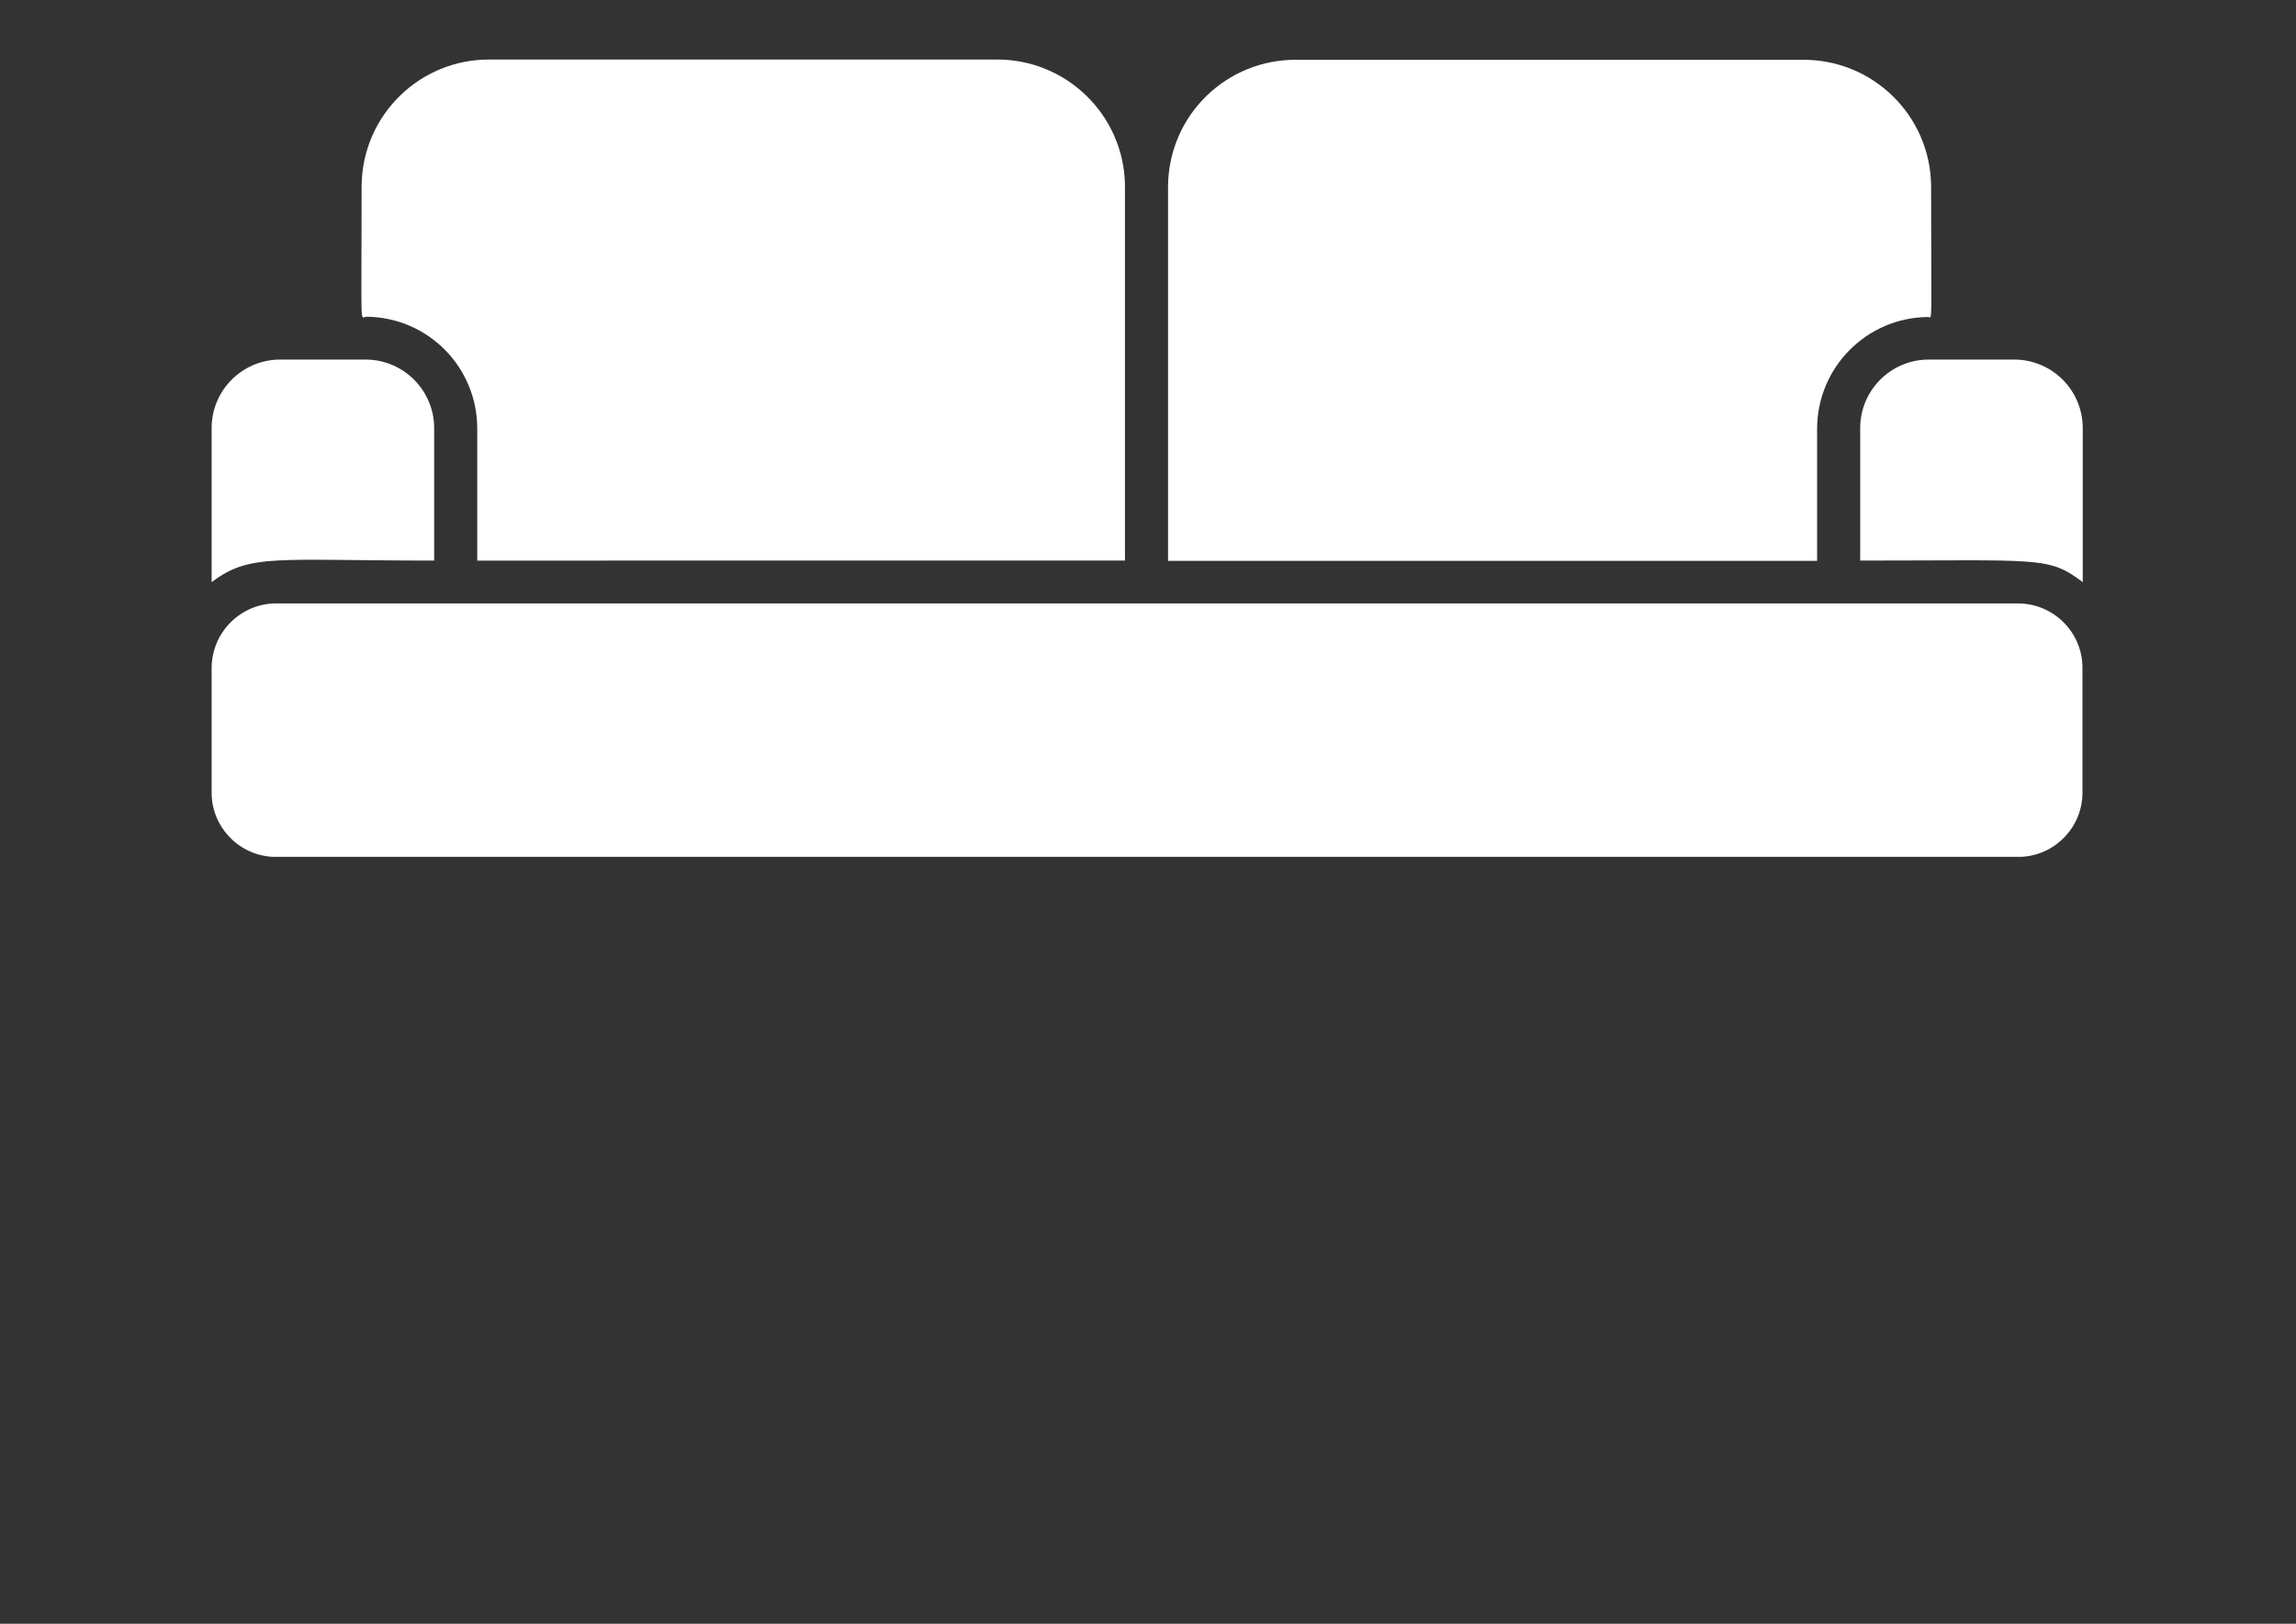
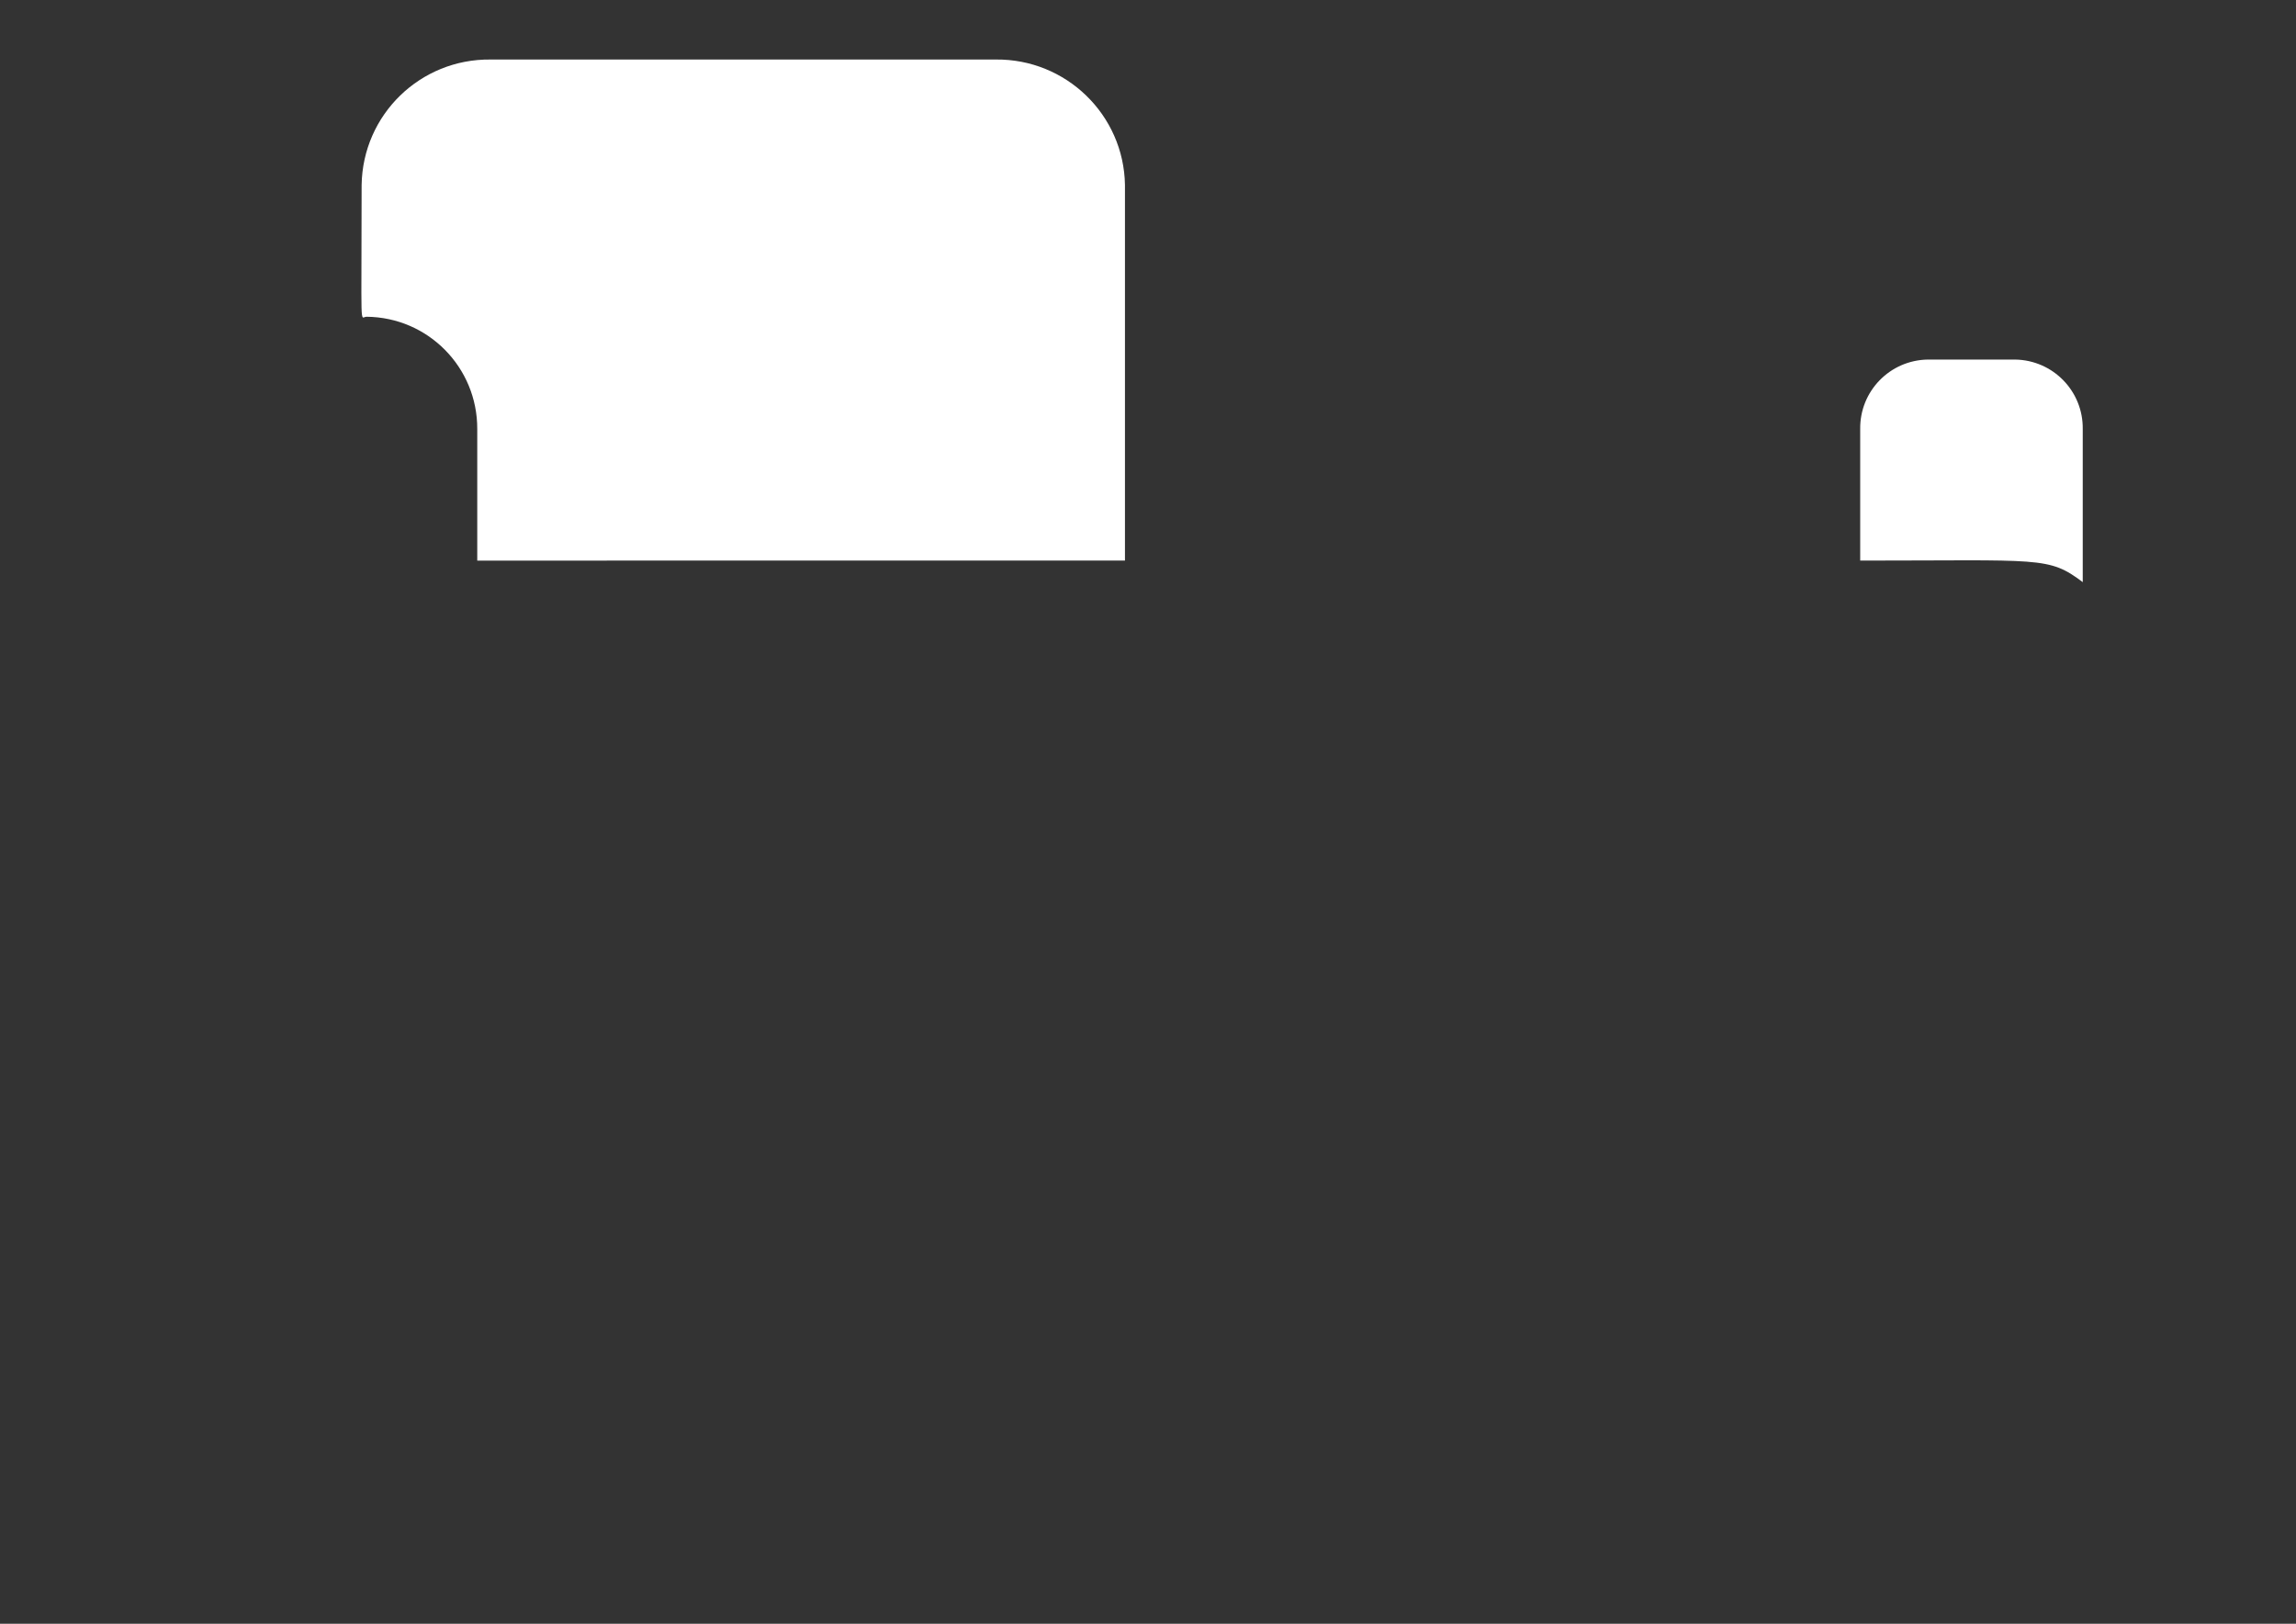
<svg xmlns="http://www.w3.org/2000/svg" version="1.1" id="Ebene_1" x="0px" y="0px" viewBox="0 0 841.9 595.3" style="enable-background:new 0 0 841.9 595.3;" xml:space="preserve">
  <rect x="0" y="0" width="841.9" height="595.3" fill="#333333" stroke="none" />
  <style type="text/css">
	.st0{fill:#FFFFFF;}
</style>
  <g id="Gruppe_5192" transform="translate(-113.999 -2206.177)">
-     <path id="Pfad_36533" class="st0" d="M191.6,2496.8c0,12.4,9.7,22.7,22.1,23.5h641.8c12.4-0.8,22.1-11.1,22.1-23.5V2451   c0-13-10.6-23.6-23.7-23.6H215.3c-13,0-23.6,10.5-23.7,23.6V2496.8z" />
    <path id="Pfad_36534" class="st0" d="M820.9,2338c-13.9,0.2-25,11.6-24.8,25.5v48.2c66.4,0,69-1.6,81.6,7.9v-56.1   c0.2-13.9-10.9-25.3-24.8-25.5L820.9,2338z" />
    <path id="Pfad_36535" class="st0" d="M526.5,2411.7V2274c-0.4-25.7-21.6-46.3-47.4-46H293.9c-25.8-0.3-46.9,20.2-47.3,46   c0,55.3-0.7,48.3,1.8,48.3c22.6,0.2,40.7,18.6,40.6,41.2v48.2H526.5z" />
-     <path id="Pfad_36536" class="st0" d="M216.4,2338c-13.9,0.2-25,11.6-24.8,25.5v56.1c14.1-10.6,23-7.9,81.6-7.9v-48.2   c0.2-13.9-11-25.4-25-25.5c-0.5,0-1.1,0-1.6,0L216.4,2338z" />
-     <path id="Pfad_36537" class="st0" d="M774.8,2228.1H589.6c-25.8-0.3-46.9,20.2-47.3,46v137.7h238v-48.2   c-0.1-22.6,18.1-41,40.6-41.2c1.8,0,1.2,5.2,1.2-48.3C821.7,2248.3,800.5,2227.8,774.8,2228.1" />
  </g>
</svg>